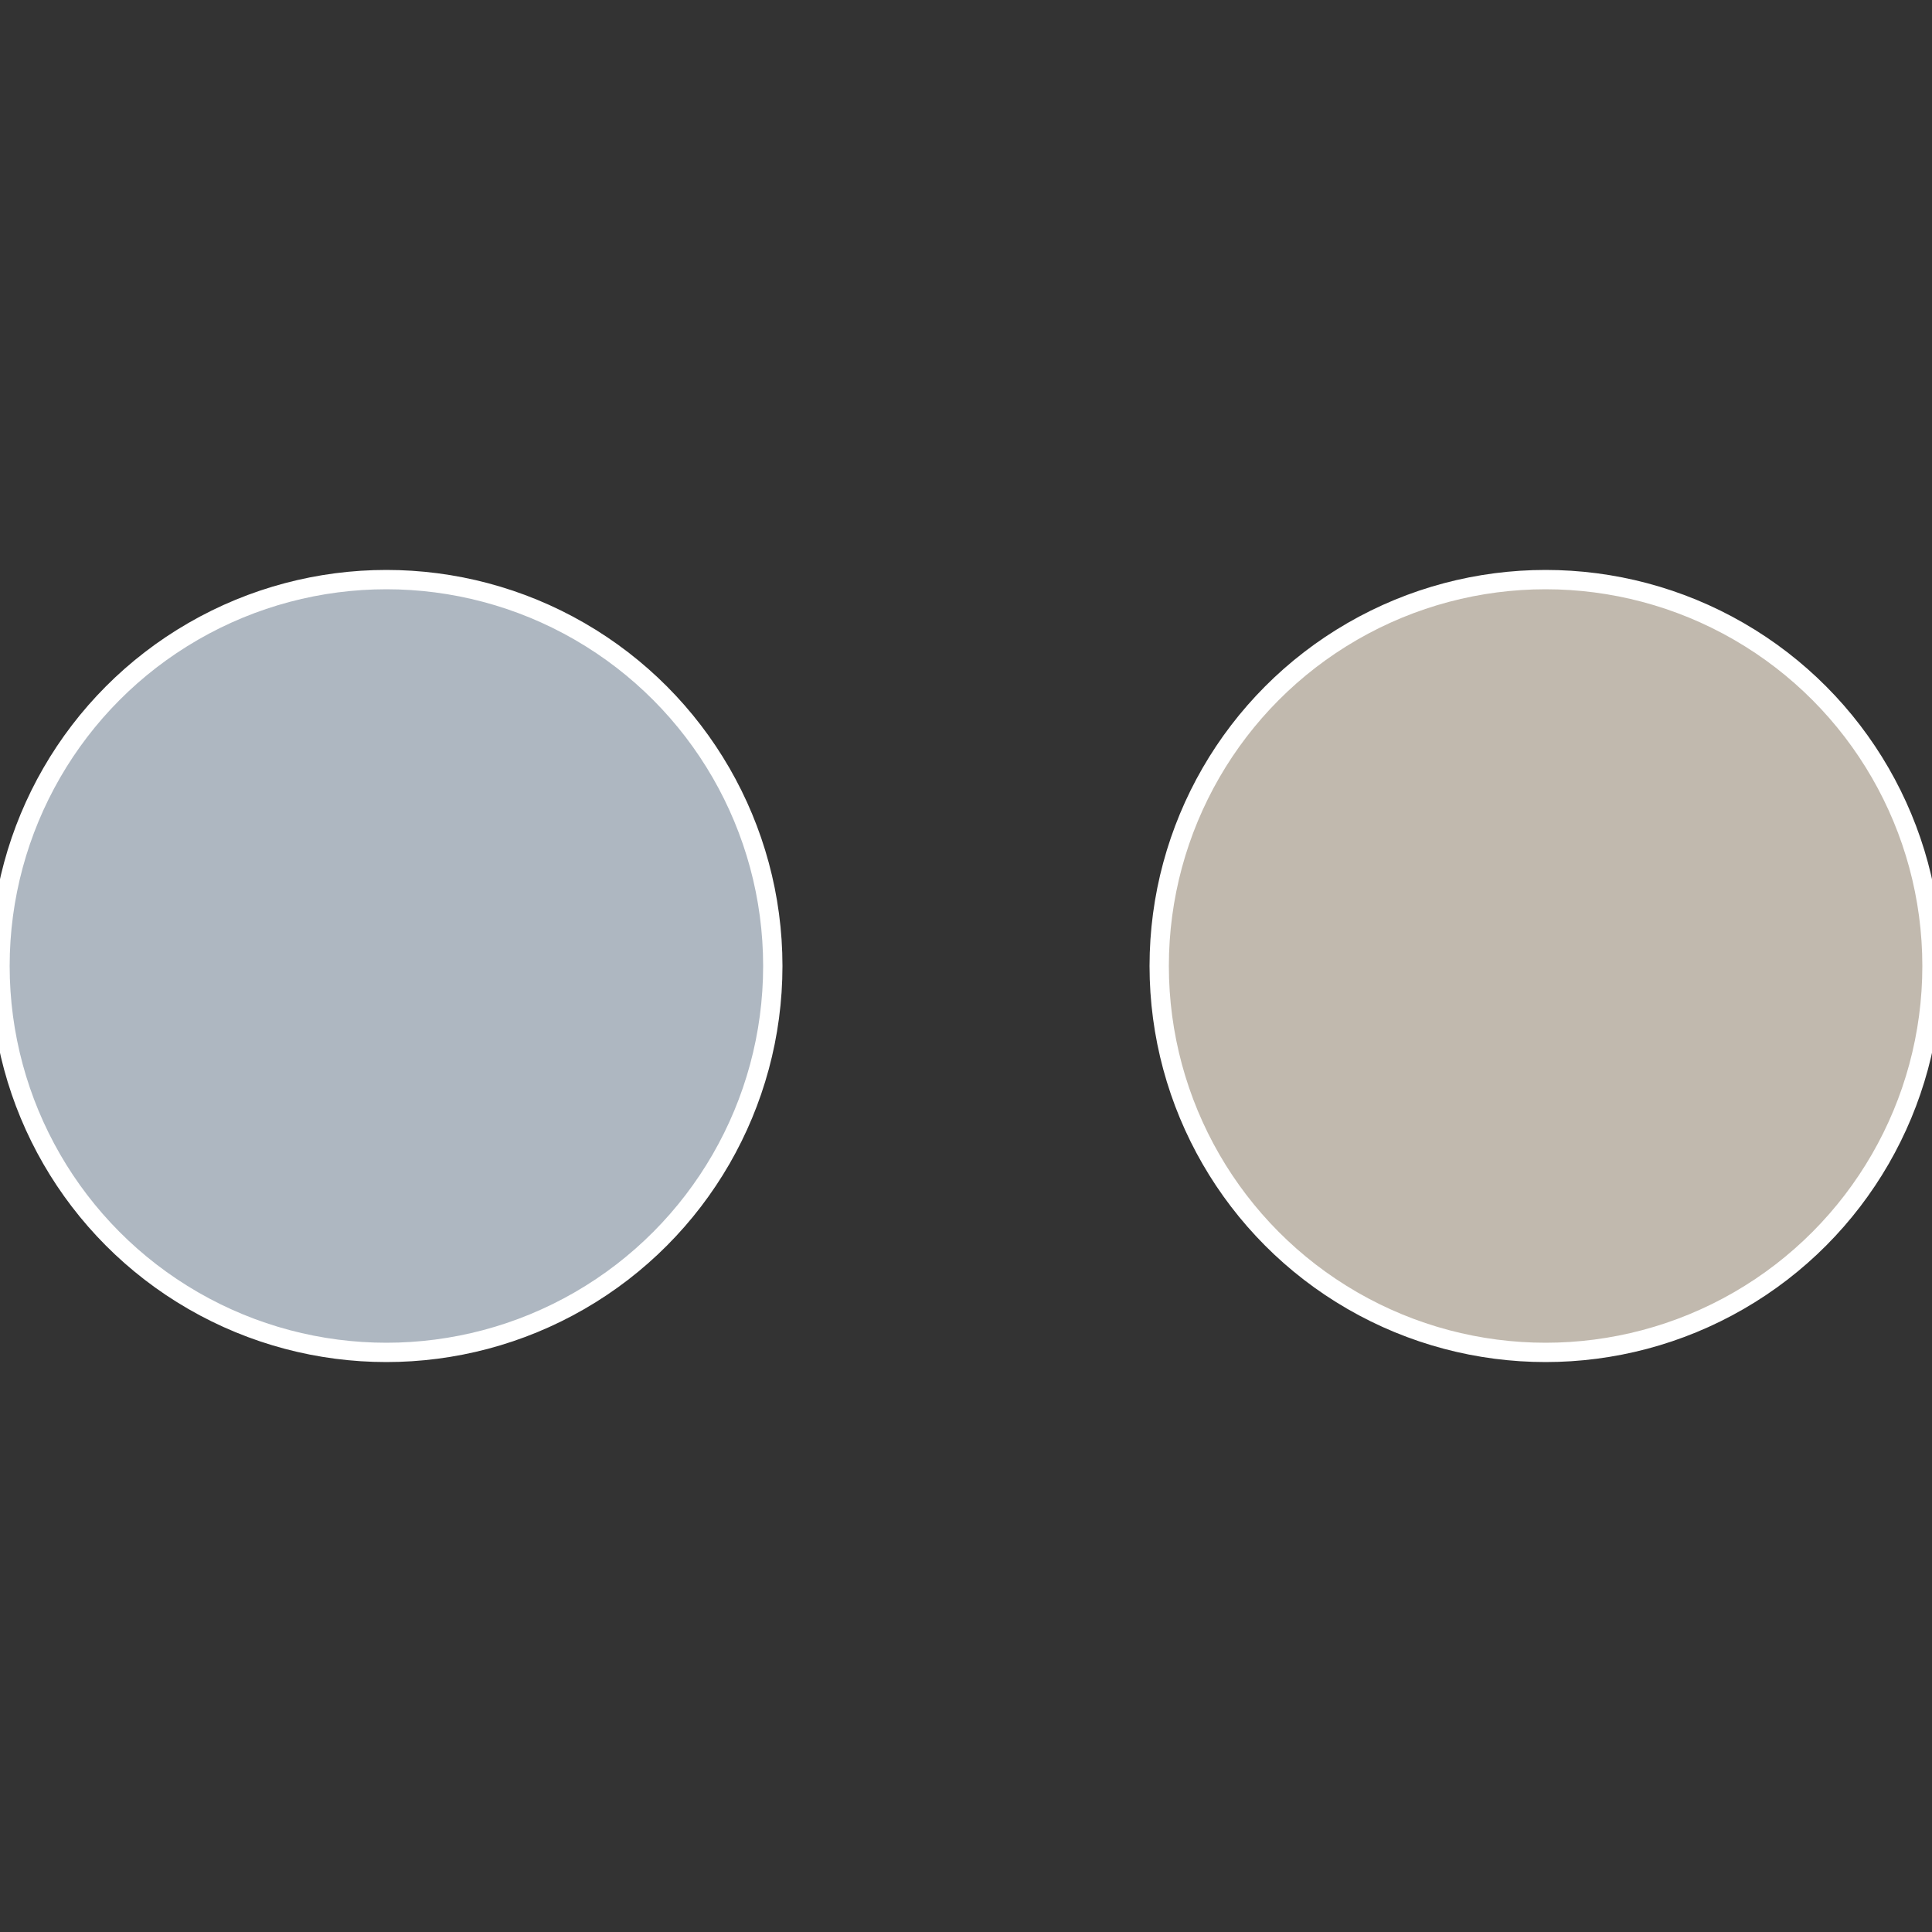
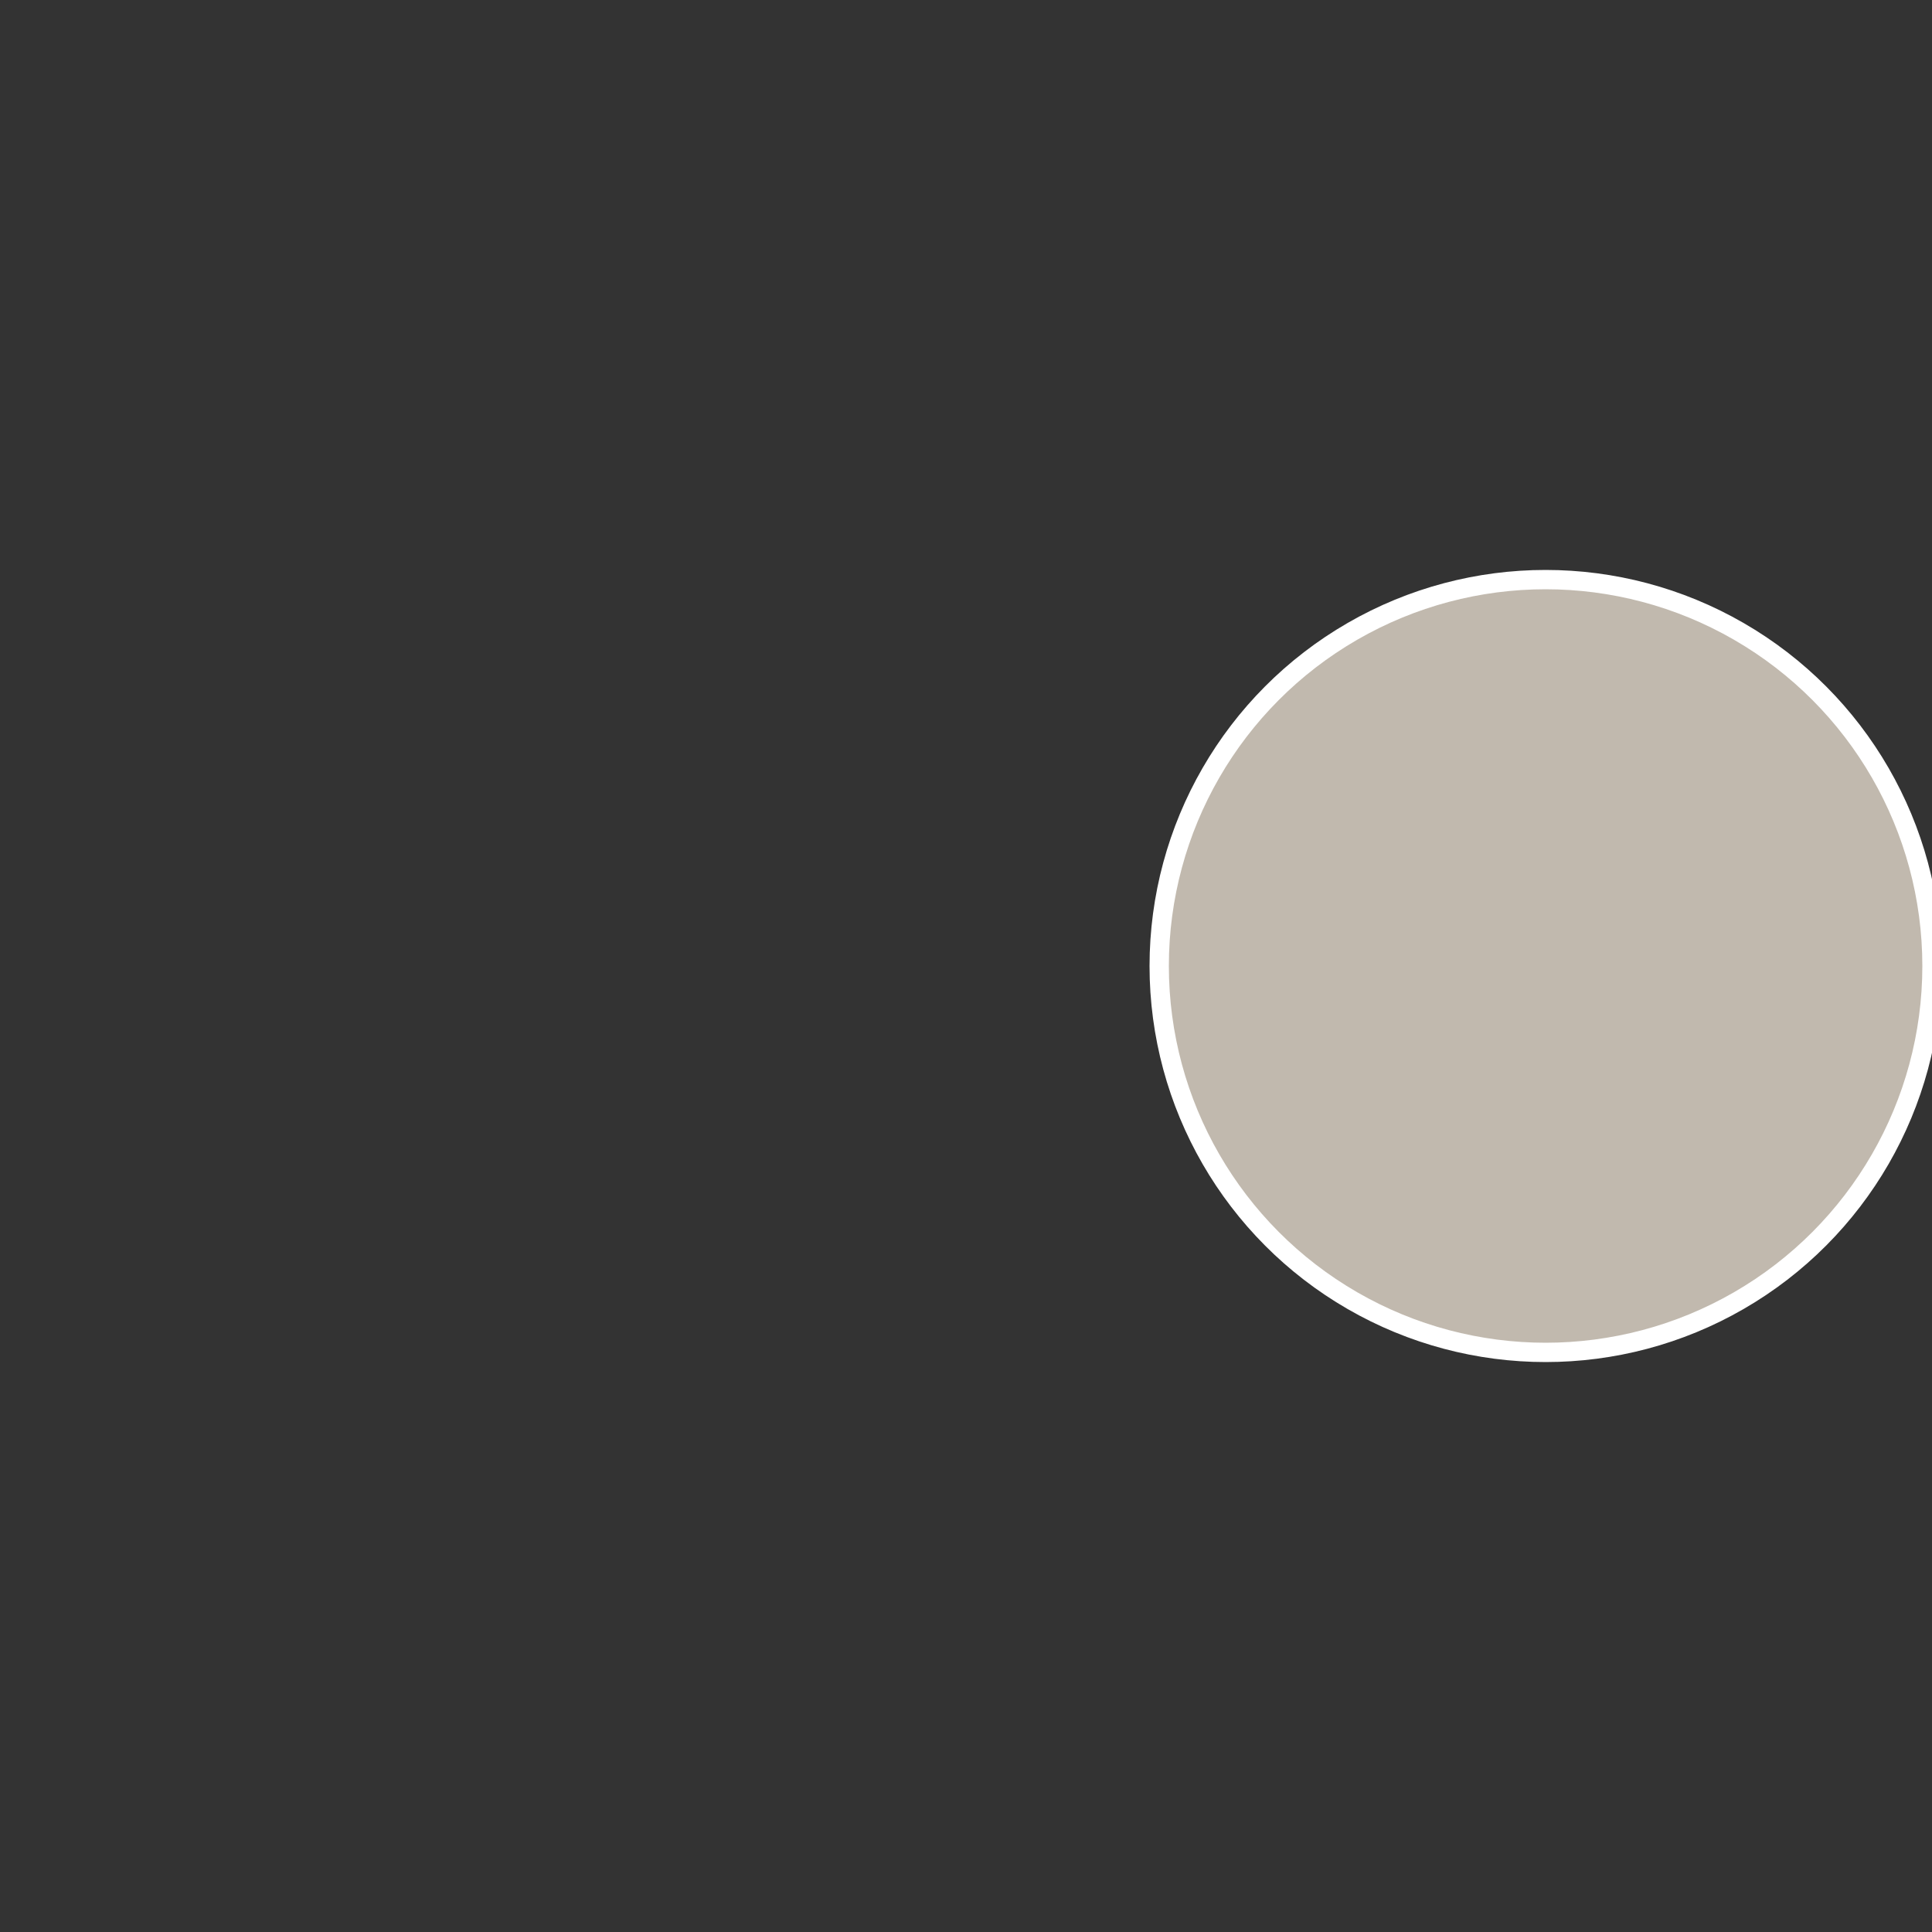
<svg xmlns="http://www.w3.org/2000/svg" width="500" height="500" viewBox="-1 -1 2 2">
  <rect x="-1" y="-1" width="2" height="2" fill="#333333" stroke="none" />
  <circle cx="0.6" cy="0" r="0.4" fill="#c1b9ae" stroke="#fff" stroke-width="1%" />
-   <circle cx="-0.6" cy="7.3478807948841E-17" r="0.4" fill="#aeb7c1" stroke="#fff" stroke-width="1%" />
</svg>